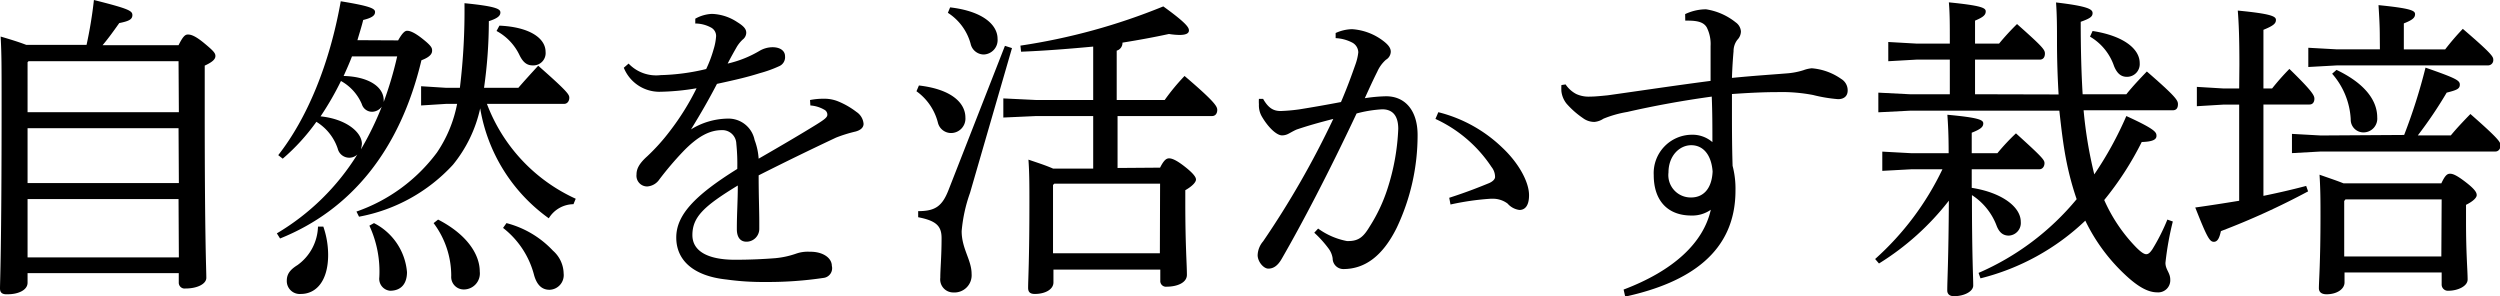
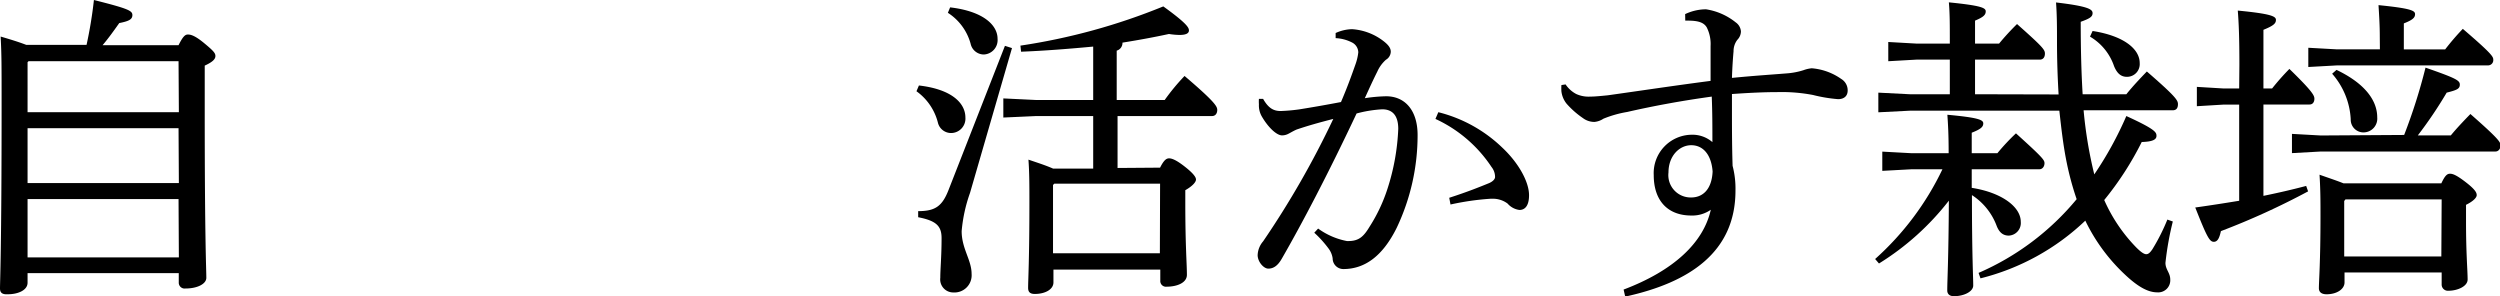
<svg xmlns="http://www.w3.org/2000/svg" viewBox="0 0 233.97 27.72">
  <title>アセット 6</title>
  <g id="レイヤー_2" data-name="レイヤー 2">
    <g id="レイヤー_9" data-name="レイヤー 9">
      <path d="M16.71,4.23c.39-.78.6-1,.87-1s.66.09,1.53.81,1.05.93,1.05,1.2-.21.54-1,.9v4.17c0,12.27.15,14.82.15,15.69,0,.57-.84,1-1.95,1a.55.55,0,0,1-.63-.57v-.87H2.58v.9c0,.69-.87,1.08-1.86,1.08C.21,27.57,0,27.39,0,27c0-.75.15-3.51.15-17.1,0-3.9,0-4.77-.09-6.48.81.24,1.62.48,2.4.78H8.1A40.08,40.08,0,0,0,8.79,0c3.21.81,3.6,1,3.6,1.41s-.33.57-1.23.75c-.51.72-1,1.41-1.56,2.07Zm0,1.5H2.67l-.09.09V10.5H16.74Zm0,6.27H2.58v5.13H16.74Zm0,6.63H2.58v5.46H16.74Z" />
-       <path d="M37.26,3.78c.42-.75.66-.9.84-.9s.57.06,1.44.75.9.87.9,1.11-.12.57-1,.9c-2,8.4-6.57,14-13.23,16.68l-.3-.48a22.14,22.14,0,0,0,7.53-7.38,1.08,1.08,0,0,1-.72.3,1.11,1.11,0,0,1-1.11-.84,4.68,4.68,0,0,0-2-2.52,19.24,19.24,0,0,1-3.15,3.45l-.42-.33c2.7-3.45,4.8-8.49,5.85-14.4,2.79.45,3.21.69,3.21,1s-.24.54-1.11.75c-.15.63-.36,1.26-.54,1.89Zm-7,17.43a8.11,8.11,0,0,1,.45,2.64c0,2.43-1.11,3.66-2.55,3.66a1.21,1.21,0,0,1-1.32-1.23c0-.57.24-1,1-1.47a4.59,4.59,0,0,0,1.92-3.6ZM30,10.89c2.37.24,3.87,1.47,3.87,2.58a3.57,3.57,0,0,1-.09.51,28.51,28.51,0,0,0,1.95-4,1.16,1.16,0,0,1-.87.48,1,1,0,0,1-1-.72,4.47,4.47,0,0,0-1.95-2.16A27.43,27.43,0,0,1,30,10.89Zm2.94-5.61c-.24.63-.51,1.23-.78,1.83,2.31.06,3.75,1,3.75,2.28v.15a34.14,34.14,0,0,0,1.26-4.26ZM53.67,19.11a2.74,2.74,0,0,0-2.31,1.32,15.86,15.86,0,0,1-6.42-10.29,12.59,12.59,0,0,1-2.55,5.28,15.86,15.86,0,0,1-8.79,4.86l-.24-.48a15.89,15.89,0,0,0,7.53-5.52,12.2,12.2,0,0,0,1.89-4.56h-1l-2.37.15V8.07l2.37.15h1.26A59.91,59.91,0,0,0,43.47.3c3.09.3,3.36.57,3.36.87s-.24.54-1.08.81a44.55,44.55,0,0,1-.45,6.24h3.21c.57-.66,1.2-1.35,1.86-2.07,2.76,2.43,2.91,2.7,2.91,3s-.18.57-.48.57H45.57a15.93,15.93,0,0,0,8.31,8.88ZM35,20.88a5.68,5.68,0,0,1,3.09,4.59c0,1-.48,1.74-1.59,1.74a1.12,1.12,0,0,1-1-1.26,10.22,10.22,0,0,0-.93-4.83ZM41,20.55c2.79,1.44,3.9,3.33,3.9,4.86a1.5,1.5,0,0,1-1.5,1.68,1.17,1.17,0,0,1-1.17-1.26,8.2,8.2,0,0,0-1.65-4.95ZM46.74,2.4c2.76.12,4.32,1.14,4.32,2.46a1.15,1.15,0,0,1-1.2,1.26c-.51,0-.9-.24-1.26-1a5,5,0,0,0-2.13-2.22Zm.66,18.48a9.08,9.08,0,0,1,4.35,2.58,2.91,2.91,0,0,1,1,2.13,1.37,1.37,0,0,1-1.32,1.53c-.69,0-1.17-.42-1.44-1.35a8.18,8.18,0,0,0-2.91-4.44Z" />
-       <path d="M75.81,9.36a6.66,6.66,0,0,1,1.38-.12,3.41,3.41,0,0,1,1.23.24,7.39,7.39,0,0,1,1.74,1,1.47,1.47,0,0,1,.66,1.11c0,.36-.3.6-.75.72a13.17,13.17,0,0,0-1.83.57C75.72,14.07,73.8,15,71,16.41c0,1.86.06,3.3.06,4.35v.66a1.2,1.2,0,0,1-1.2,1.2c-.6,0-.9-.45-.9-1.17v-.09c0-1.32.09-2.58.09-4C65.88,19.29,64.8,20.31,64.8,22c0,1.47,1.38,2.31,4,2.31,1.32,0,2.67-.06,3.78-.15a8.18,8.18,0,0,0,1.92-.42,3.28,3.28,0,0,1,1.26-.18h.09c1.2,0,2,.6,2,1.32A.91.91,0,0,1,77.13,26a35.2,35.2,0,0,1-5.52.39A24.53,24.53,0,0,1,68,26.16c-3.15-.33-4.71-1.83-4.71-3.93S65,18.3,69,15.81a18.6,18.6,0,0,0-.09-2.37,1.3,1.3,0,0,0-1.35-1.26c-1.14,0-2.25.57-3.63,2a30.22,30.22,0,0,0-2.22,2.61,1.49,1.49,0,0,1-1.14.66,1,1,0,0,1-1-1.11c0-.51.21-1,1-1.71a18.72,18.72,0,0,0,2.13-2.37,23.77,23.77,0,0,0,2.49-4,22,22,0,0,1-3.51.33,3.59,3.59,0,0,1-3.3-2.25l.45-.39a3.55,3.55,0,0,0,3,1.08,20,20,0,0,0,4.26-.57,11.27,11.27,0,0,0,.69-1.83,5.25,5.25,0,0,0,.24-1.26.9.9,0,0,0-.51-.81,3.12,3.12,0,0,0-1.44-.36l0-.45a3.47,3.47,0,0,1,1.56-.45A4.55,4.55,0,0,1,69,2.07c.63.39.84.66.84,1a.82.82,0,0,1-.33.63,3.27,3.27,0,0,0-.54.66c-.24.42-.57,1-.87,1.59a10.36,10.36,0,0,0,3-1.2,2.41,2.41,0,0,1,1.2-.33c.75,0,1.17.36,1.17.84a.91.91,0,0,1-.54.93,11.45,11.45,0,0,1-1.83.66c-1.14.36-2.16.6-4,1-.75,1.44-1.47,2.7-2.43,4.26A6.7,6.7,0,0,1,68.1,11.1a2.49,2.49,0,0,1,2.52,2A6,6,0,0,1,71,14.85c2.4-1.38,4.17-2.43,5.43-3.21.72-.45,1-.66,1-.9a.52.52,0,0,0-.3-.48,3,3,0,0,0-1.29-.39Z" />
      <path d="M86,8c3.12.36,4.35,1.68,4.35,3A1.35,1.35,0,0,1,89,12.45a1.27,1.27,0,0,1-1.23-1,5.18,5.18,0,0,0-2-2.91ZM94.71,4.5,90.78,18.06A14.19,14.19,0,0,0,90,21.63c0,1.65.93,2.7.93,4a1.61,1.61,0,0,1-1.71,1.74A1.22,1.22,0,0,1,88,26c0-.84.12-2,.12-3.72,0-1.11-.48-1.62-2.19-1.95l0-.57c1.59,0,2.25-.45,2.85-2L94.05,4.29ZM88.92.69c3.09.36,4.44,1.65,4.44,2.94A1.35,1.35,0,0,1,92.07,5.1a1.27,1.27,0,0,1-1.23-1A5,5,0,0,0,88.71,1.2Zm19.65,15c.36-.72.6-.87.84-.87s.63.12,1.44.75,1.08,1,1.08,1.23-.3.6-1,1V19c0,4,.15,5.7.15,6.72,0,.75-.93,1.11-1.89,1.11a.53.53,0,0,1-.6-.57V25.23h-10v1.2c0,.66-.78,1.08-1.74,1.08-.45,0-.63-.18-.63-.57,0-.78.12-2.61.12-8,0-1.53,0-2.79-.09-4,.78.27,1.56.51,2.31.84h3.75V10.86H97L93.9,11V9.21L97,9.36h5.31v-5c-2.25.21-4.5.39-6.75.48l-.06-.57A57.81,57.81,0,0,0,108.87.6c2.25,1.62,2.4,2,2.4,2.25s-.24.42-.87.42a6.69,6.69,0,0,1-1-.09c-1.38.3-2.85.57-4.35.81a.75.75,0,0,1-.54.75V9.36H109a20,20,0,0,1,1.86-2.25c2.85,2.43,3.06,2.85,3.06,3.18s-.18.57-.48.57h-8.85v4.86Zm0,1.5H98.67l-.12.12v6.39h10Z" />
      <path d="M123.36,21.39a6.73,6.73,0,0,0,2.7,1.17h.12c1,0,1.44-.42,2-1.35a15.25,15.25,0,0,0,1.68-3.57,20.83,20.83,0,0,0,1-5.58c0-1.44-.72-1.83-1.5-1.83a11.73,11.73,0,0,0-2.4.39c-2.64,5.61-5.13,10.35-7,13.59-.39.69-.81.93-1.26.93s-1-.66-1-1.26a2.09,2.09,0,0,1,.51-1.29,83.75,83.75,0,0,0,6.57-11.46c-1.29.33-2.37.63-3.45,1-.33.15-.57.3-.75.39a1.27,1.27,0,0,1-.6.15c-.48,0-1.26-.69-1.89-1.77a2.07,2.07,0,0,1-.27-1.14,3.47,3.47,0,0,1,0-.51l.39,0c.51.9,1,1.14,1.65,1.14a16.46,16.46,0,0,0,1.71-.15c1.32-.21,2.67-.45,3.93-.69.63-1.47,1-2.52,1.35-3.51a4.92,4.92,0,0,0,.27-1.14,1.06,1.06,0,0,0-.54-.9A3.73,3.73,0,0,0,125,3.57l0-.48a3.92,3.92,0,0,1,1.53-.36,5.38,5.38,0,0,1,2.94,1.11c.51.39.69.69.69,1a.9.9,0,0,1-.45.75,3.23,3.23,0,0,0-.81,1.11c-.42.84-.72,1.5-1.17,2.49a14.73,14.73,0,0,1,2-.18c1.74,0,2.94,1.29,2.94,3.63a20.18,20.18,0,0,1-1.95,8.67c-1.32,2.67-3,3.87-5,3.87a1,1,0,0,1-1-1,2,2,0,0,0-.39-.93A10.23,10.23,0,0,0,123,21.78Zm12.27-2.88c1.68-.54,2.82-1,3.75-1.38.33-.15.54-.36.54-.57a1.49,1.49,0,0,0-.33-.93,12.61,12.61,0,0,0-5.25-4.5l.27-.63a13.26,13.26,0,0,1,6,3.33c1.5,1.41,2.49,3.18,2.49,4.44,0,1-.39,1.38-.9,1.38a1.78,1.78,0,0,1-1.11-.6,2.29,2.29,0,0,0-1.44-.45h-.15a24.61,24.61,0,0,0-3.75.54Z" />
      <path d="M157.71,1.32a4.62,4.62,0,0,1,1.95-.45,5.87,5.87,0,0,1,2.79,1.23,1.13,1.13,0,0,1,.48.84,1.14,1.14,0,0,1-.33.78,1.73,1.73,0,0,0-.36,1.08c-.06.66-.12,1.53-.15,2.49,2.16-.21,3.63-.3,5.1-.42a6.79,6.79,0,0,0,1.59-.3,3,3,0,0,1,.78-.18,5.56,5.56,0,0,1,2.76,1,1.24,1.24,0,0,1,.6,1.08c0,.51-.33.81-.9.81a14,14,0,0,1-2.34-.39,15.63,15.63,0,0,0-3.36-.27q-1.71,0-4.23.18v1.59c0,1.5,0,3.18.06,5.13a8.41,8.41,0,0,1,.27,2.31c0,5.76-4.29,8.61-10.32,9.93l-.15-.66c4.68-1.77,7.47-4.38,8.16-7.47a3,3,0,0,1-1.83.54c-2.16,0-3.51-1.35-3.51-3.78a3.59,3.59,0,0,1,3.54-3.78,2.85,2.85,0,0,1,1.95.69c0-1.5,0-2.7-.06-4.26-2.82.39-5.43.87-7.92,1.44a10.33,10.33,0,0,0-2.22.63,1.79,1.79,0,0,1-.84.3,1.77,1.77,0,0,1-1.08-.36,8.1,8.1,0,0,1-1.53-1.35,2.28,2.28,0,0,1-.48-1.14,4.67,4.67,0,0,1,0-.6l.39-.06a2.73,2.73,0,0,0,1,.9,2.78,2.78,0,0,0,1.32.24c.45,0,1-.06,1.62-.12,3.21-.45,6.18-.9,9.63-1.35,0-1.17,0-2.19,0-3.27a3.46,3.46,0,0,0-.36-1.74c-.27-.45-.78-.63-1.77-.63h-.24Zm-1.56,14.82a2.09,2.09,0,0,0,2.13,2.34c1.05,0,1.92-.72,2-2.43-.12-1.59-.9-2.46-2-2.46S156.15,14.58,156.15,16.14Z" />
      <path d="M178.92,15.84l-2.76.15v-1.8l2.76.15h3.45c0-1.8-.06-2.73-.12-3.6,2.94.27,3.36.48,3.36.81s-.24.54-1.08.87v1.92h2.4a19.74,19.74,0,0,1,1.74-1.86c2.49,2.25,2.67,2.49,2.67,2.79s-.18.57-.48.57h-6.33v1.74c2.73.42,4.59,1.74,4.59,3.18A1.18,1.18,0,0,1,188,22.05c-.57,0-.93-.33-1.17-1a5.87,5.87,0,0,0-2.28-2.79c0,5.73.12,7.59.12,8.46,0,.57-.87,1-1.8,1-.42,0-.63-.21-.63-.54,0-1,.12-2.76.15-8.4a24.79,24.79,0,0,1-6.54,5.88l-.36-.42a26.65,26.65,0,0,0,6.3-8.4Zm13.74-7c-.09-1.53-.15-3.18-.15-4.95,0-1.29,0-2.43-.09-3.66,3.09.36,3.42.66,3.42,1s-.27.51-1.11.81c0,2.58.06,4.8.18,6.78H199c.63-.78,1.23-1.41,1.92-2.13,2.73,2.37,2.91,2.7,2.91,3.06s-.15.57-.48.57H195a40,40,0,0,0,1,6A33.08,33.08,0,0,0,199,10.86c2.76,1.26,2.82,1.53,2.82,1.86s-.33.54-1.38.57a29.18,29.18,0,0,1-3.51,5.43,15.07,15.07,0,0,0,3,4.44c.42.42.72.63.93.63s.36-.15.57-.45a18.67,18.67,0,0,0,1.41-2.79l.51.18a28.24,28.24,0,0,0-.69,3.87c0,.63.45.93.45,1.56a1.13,1.13,0,0,1-1.23,1.2c-.84,0-1.8-.51-3.06-1.71a17,17,0,0,1-3.66-5,21.9,21.9,0,0,1-9.81,5.4l-.18-.51a24.6,24.6,0,0,0,9.18-6.9,27.46,27.46,0,0,1-.93-3.42c-.33-1.62-.51-3.24-.69-4.86h-14l-2.94.15V8.67l2.94.15h3.75V5.58h-3.12l-2.64.15V3.93l2.64.15h3.12V4c0-1.71,0-2.76-.09-3.78,3,.3,3.45.51,3.45.84s-.21.54-1,.87V4.08h2.25a23.27,23.27,0,0,1,1.68-1.83c2.4,2.13,2.61,2.4,2.61,2.76s-.18.57-.48.57h-6.06V8.82Zm3.18-5.94c2.91.45,4.41,1.68,4.41,3a1.19,1.19,0,0,1-1.2,1.29c-.51,0-.9-.27-1.2-1a5.09,5.09,0,0,0-2.25-2.76Z" />
      <path d="M209.58,6.06c0-2.58-.06-3.93-.15-5.07,3.12.3,3.57.54,3.57.87s-.21.54-1.17.93V8.28h.81c.48-.6,1-1.2,1.62-1.83,2.16,2.1,2.34,2.49,2.34,2.79s-.15.54-.45.54h-4.32v8.55c1.32-.27,2.64-.57,4-.93l.18.51a69.2,69.2,0,0,1-8.16,3.72c-.12.54-.27,1-.66,1s-.63-.39-1.74-3.21c1.5-.21,2.82-.42,4.11-.63v-9h-1.47l-2.49.15V8.13l2.49.15h1.47ZM225,12.63A52.59,52.59,0,0,0,227,6.33c2.88,1,3.21,1.2,3.21,1.59s-.27.51-1.23.75a39.77,39.77,0,0,1-2.7,4h3.09c.54-.66,1.2-1.35,1.83-2,2.7,2.37,2.82,2.64,2.82,2.94s-.18.57-.48.57H217.2l-2.7.15v-1.8l2.7.15Zm-2.28-9.15c0-1.14-.06-2-.12-3,3,.3,3.42.51,3.42.84s-.21.54-1.05.87V4.62h3.87a23.48,23.48,0,0,1,1.65-1.92c2.73,2.34,2.85,2.61,2.85,2.88a.49.49,0,0,1-.48.54H218.73l-2.7.15V4.47l2.7.15h4Zm5.76,13.68c.36-.78.57-.9.81-.9s.57.09,1.5.81,1,1,1,1.2-.27.54-1,.9v1.59c0,3,.15,4.53.15,5.4,0,.63-.93,1.05-1.8,1.05a.58.58,0,0,1-.63-.6V25.5h-9.09v.93c0,.63-.72,1.11-1.68,1.11-.48,0-.72-.21-.72-.57,0-.69.15-2.37.15-6.75,0-1.35,0-2.43-.09-3.87.75.27,1.5.51,2.25.81ZM218.67,6.54c2.76,1.32,3.81,2.94,3.81,4.44a1.29,1.29,0,0,1-1.23,1.41A1.19,1.19,0,0,1,220,11.16a7,7,0,0,0-1.74-4.26Zm9.84,12.12h-9l-.12.15V24h9.09Z" />
    </g>
  </g>
</svg>